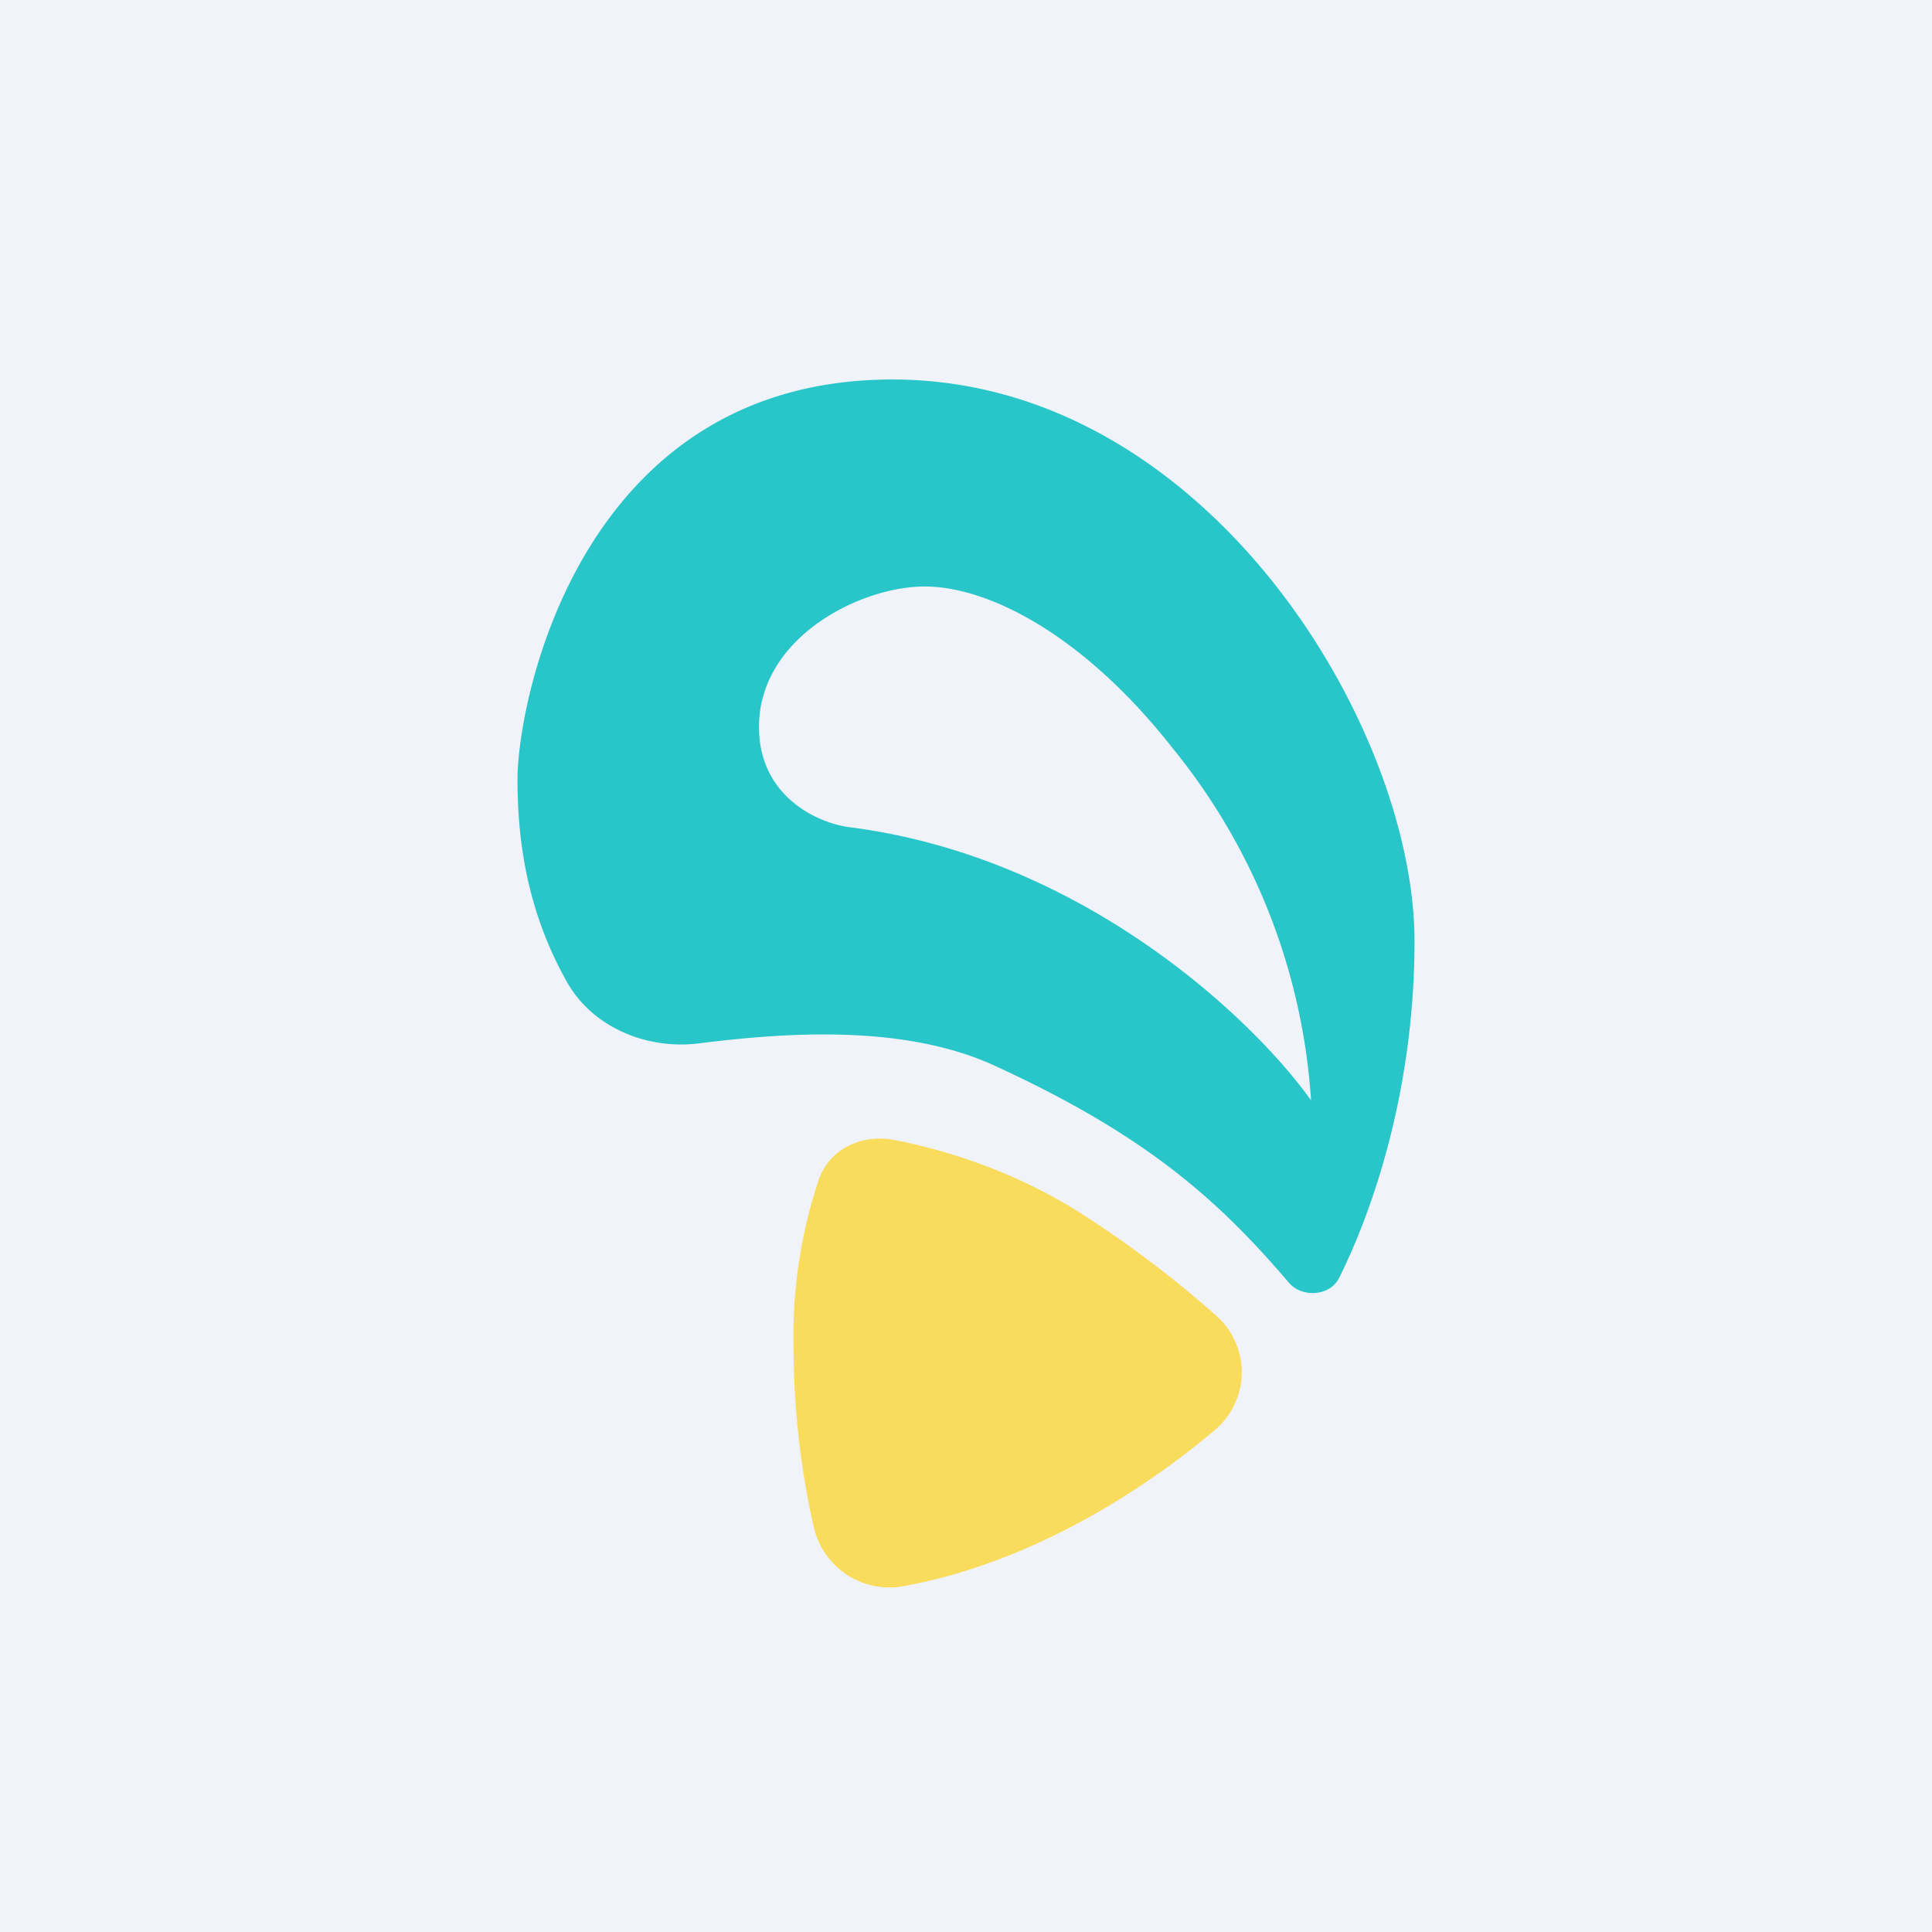
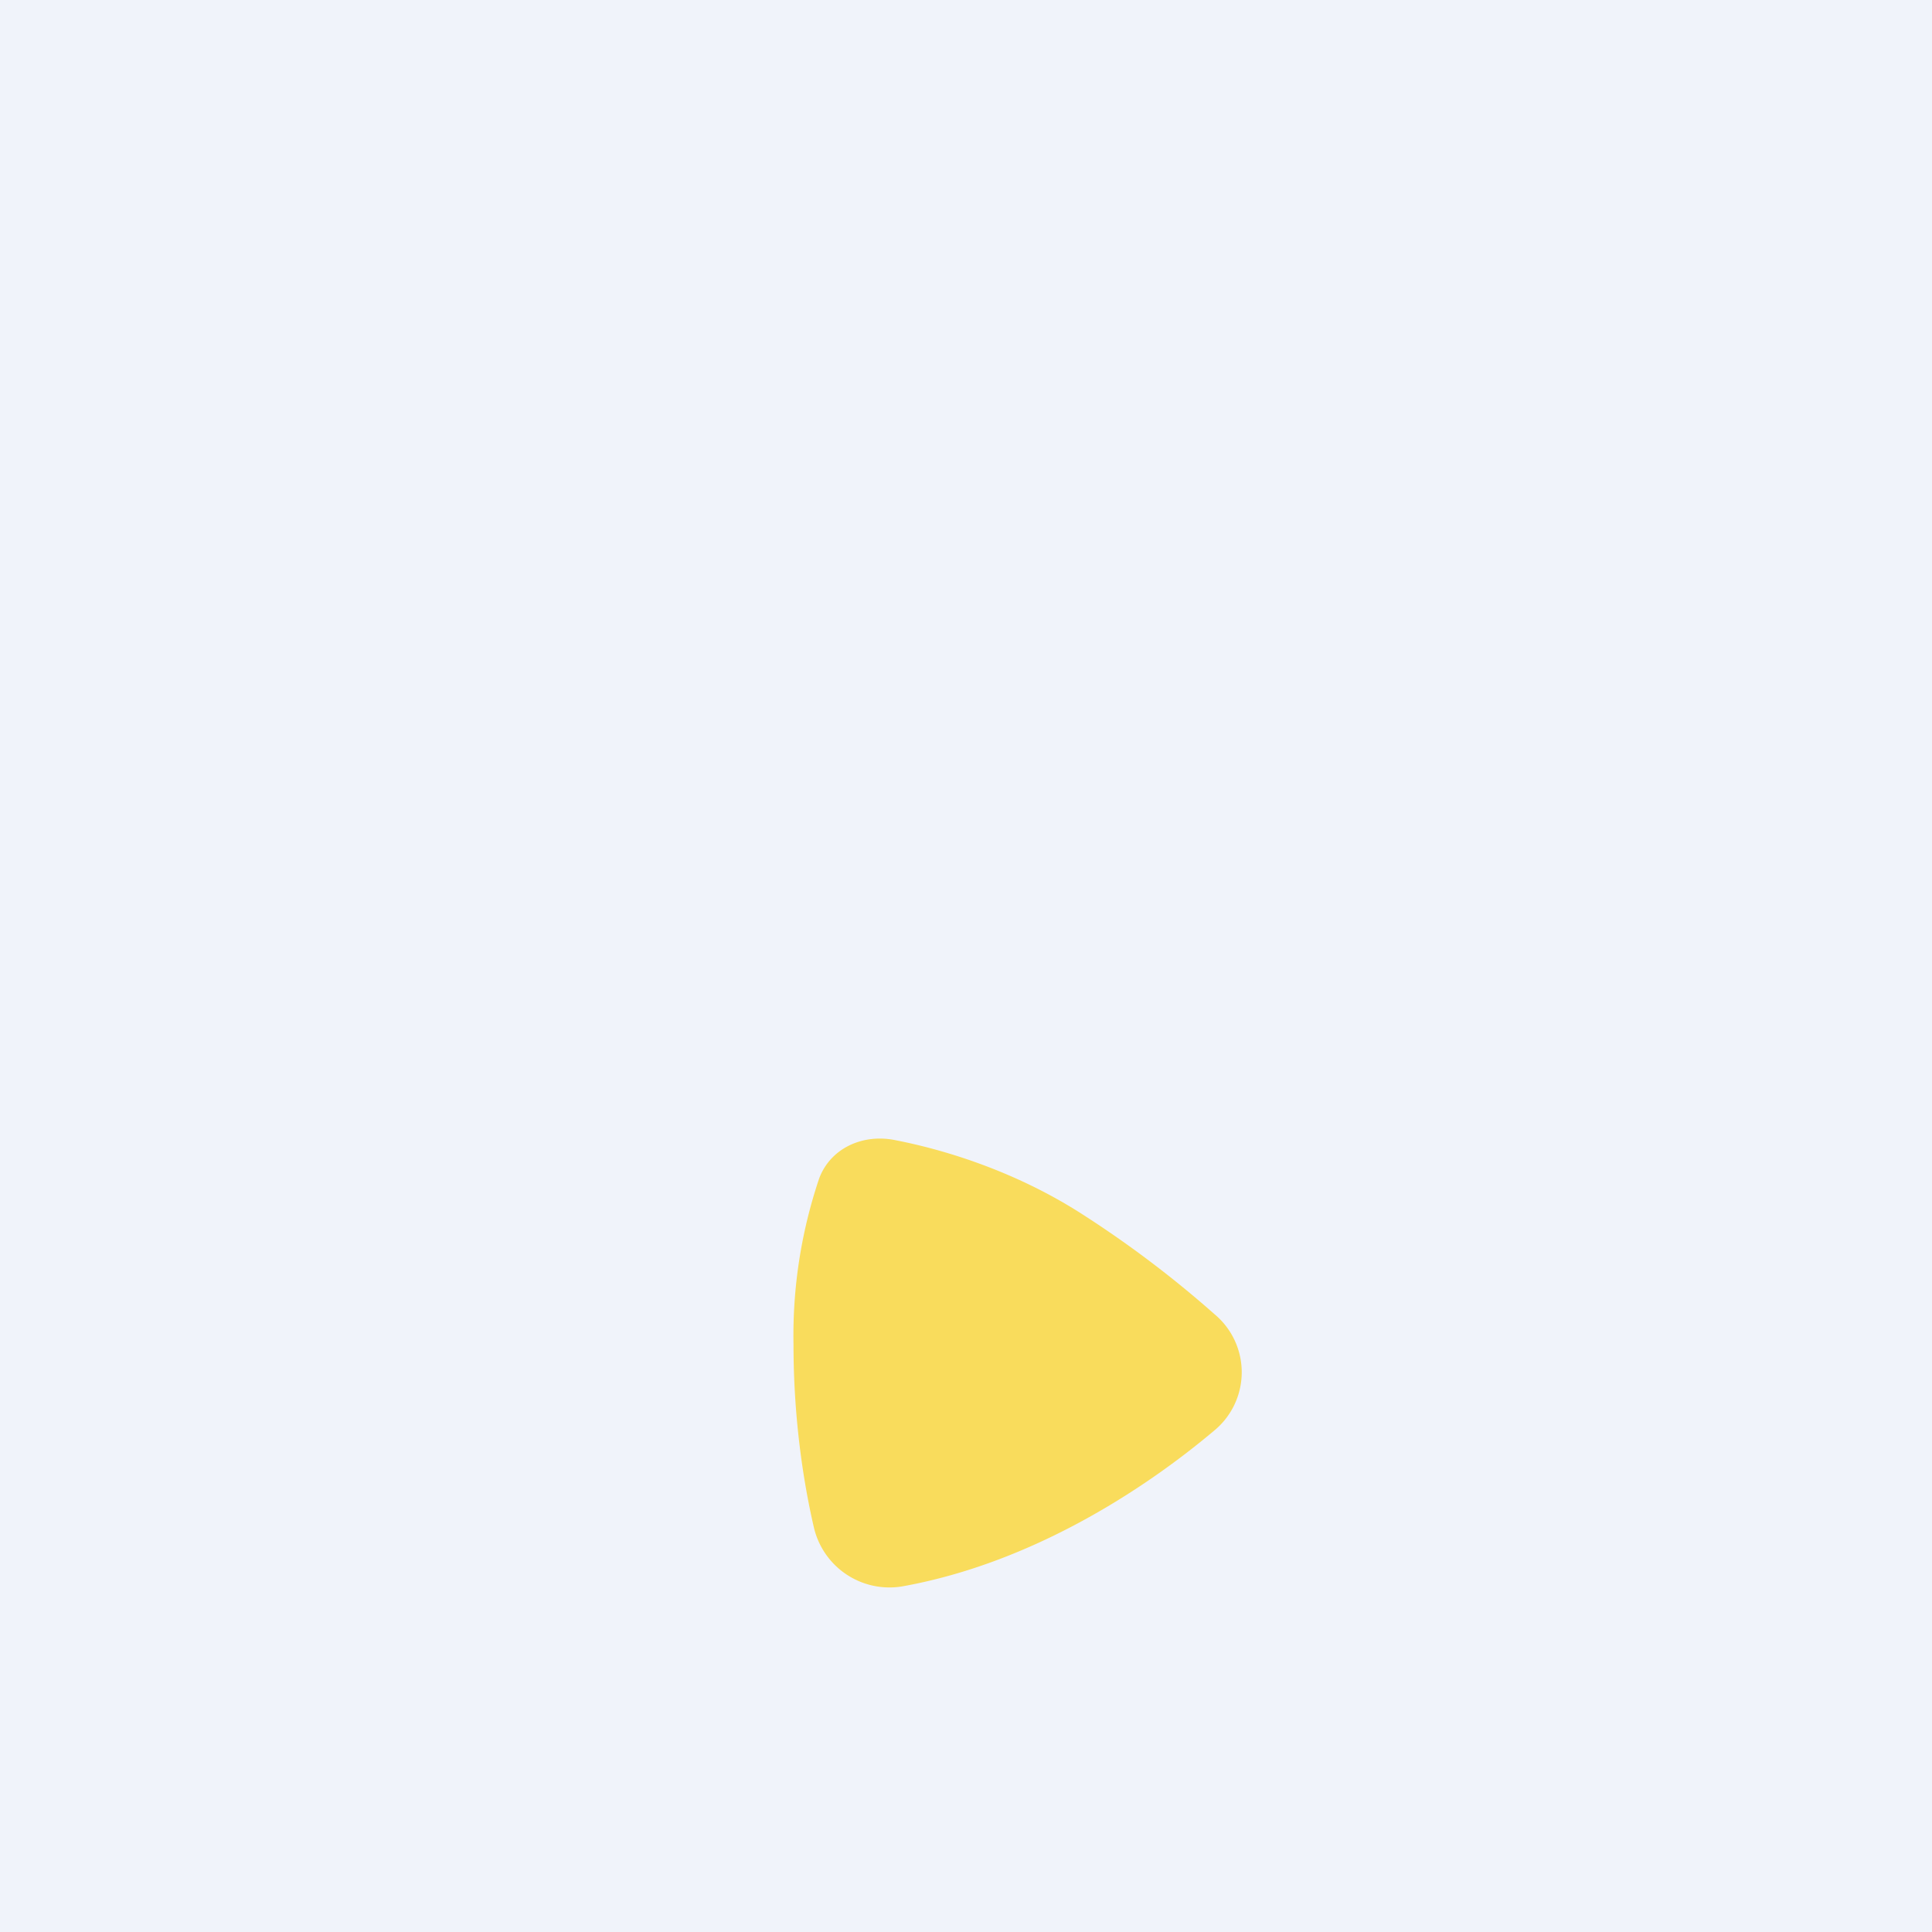
<svg xmlns="http://www.w3.org/2000/svg" width="56" height="56" viewBox="0 0 56 56">
-   <path fill="#F0F3FA" d="M0 0h56v56H0z" />
-   <path fill="#28C6C9" d="M20.28 30.24c2.48-.31 5.9-.56 8.53.64 4.41 2.02 6.5 3.9 8.55 6.3.17.2.43.3.69.3.33 0 .63-.16.77-.45.85-1.7 2.18-5.22 2.18-9.75C41 21.04 34.95 11 25.87 11 16.8 11 15 20.34 15 22.59c0 1.7.25 3.76 1.42 5.85.74 1.34 2.34 2 3.86 1.8Zm17.71 1.64c-1.62-2.28-6.54-7.02-13.34-7.9-.88-.1-2.65-.85-2.65-2.91 0-2.59 2.93-4.07 4.8-4.07 1.87 0 4.63 1.42 7.2 4.7a18 18 0 0 1 4 10.18Z" />
+   <path fill="#F0F3FA" d="M0 0h56v56H0" />
  <path fill="#F9DC5C" d="M23 38.97c0 2.12.28 3.96.59 5.3a2.25 2.25 0 0 0 2.63 1.7c3.64-.67 6.87-2.73 8.97-4.5a2.19 2.19 0 0 0 .01-3.38 31.1 31.1 0 0 0-3.9-2.94c-1.89-1.2-3.9-1.82-5.34-2.1-.96-.2-1.9.24-2.22 1.12a14.25 14.25 0 0 0-.74 4.8Z" />
</svg>